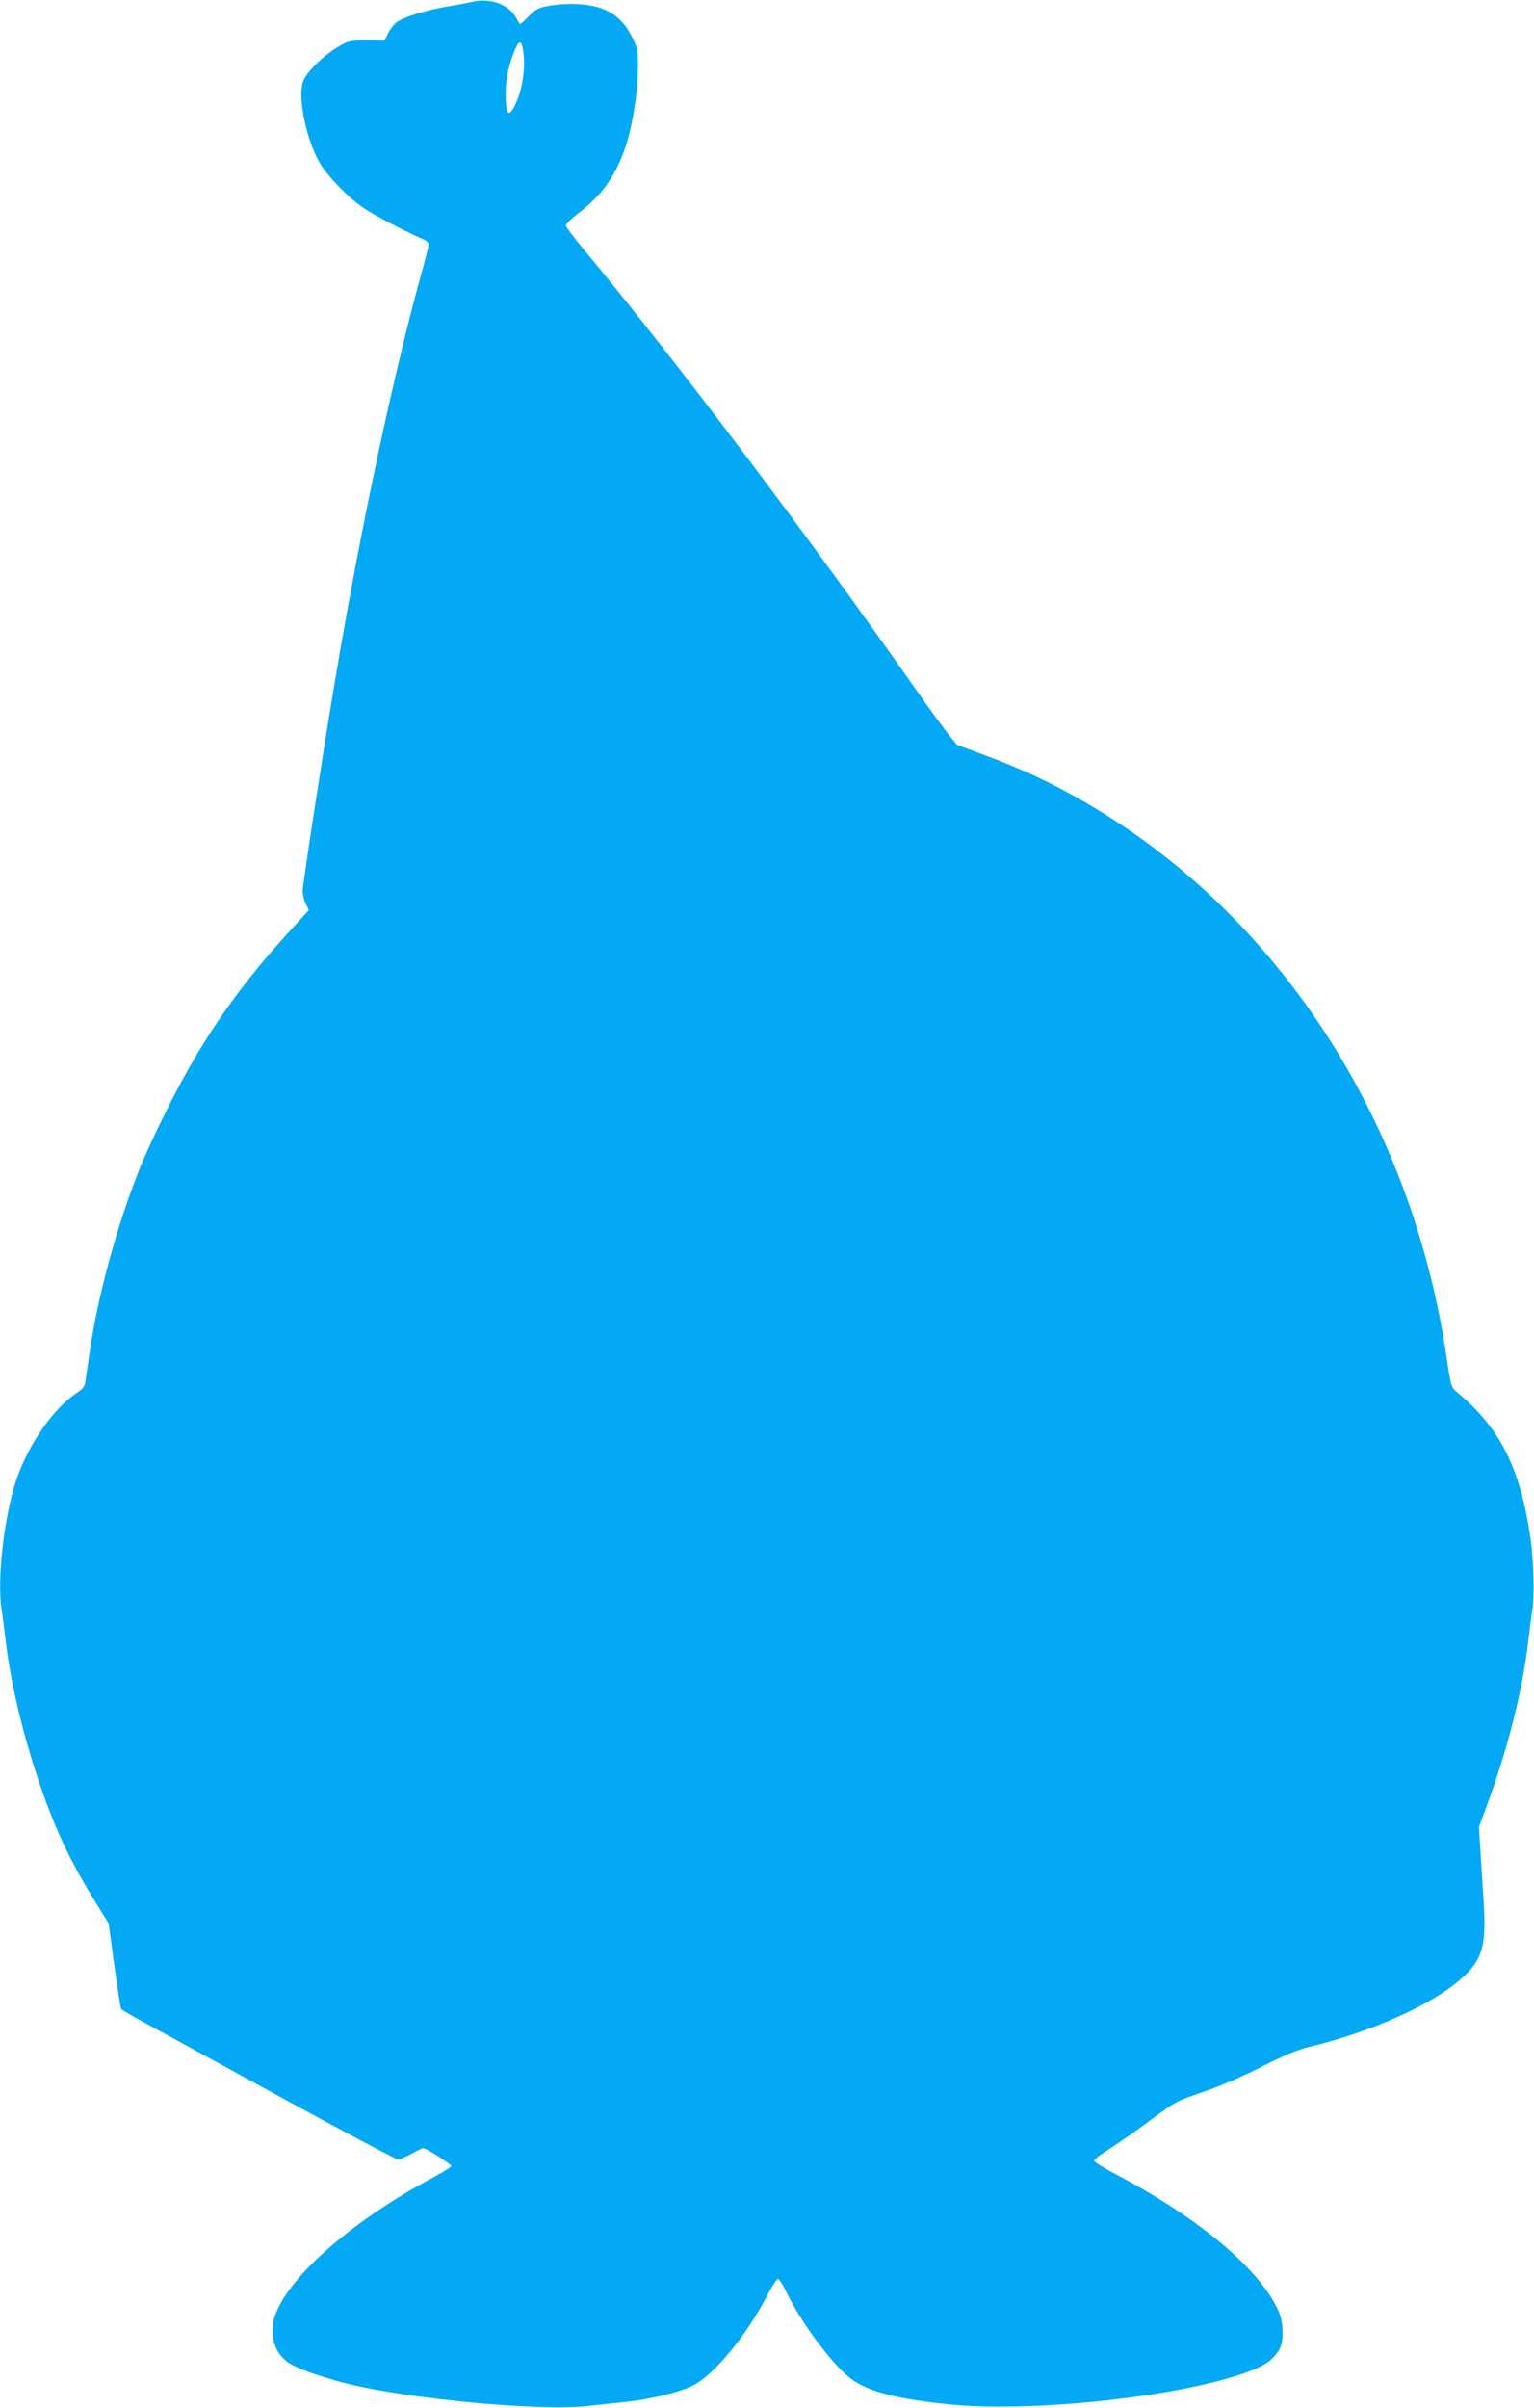
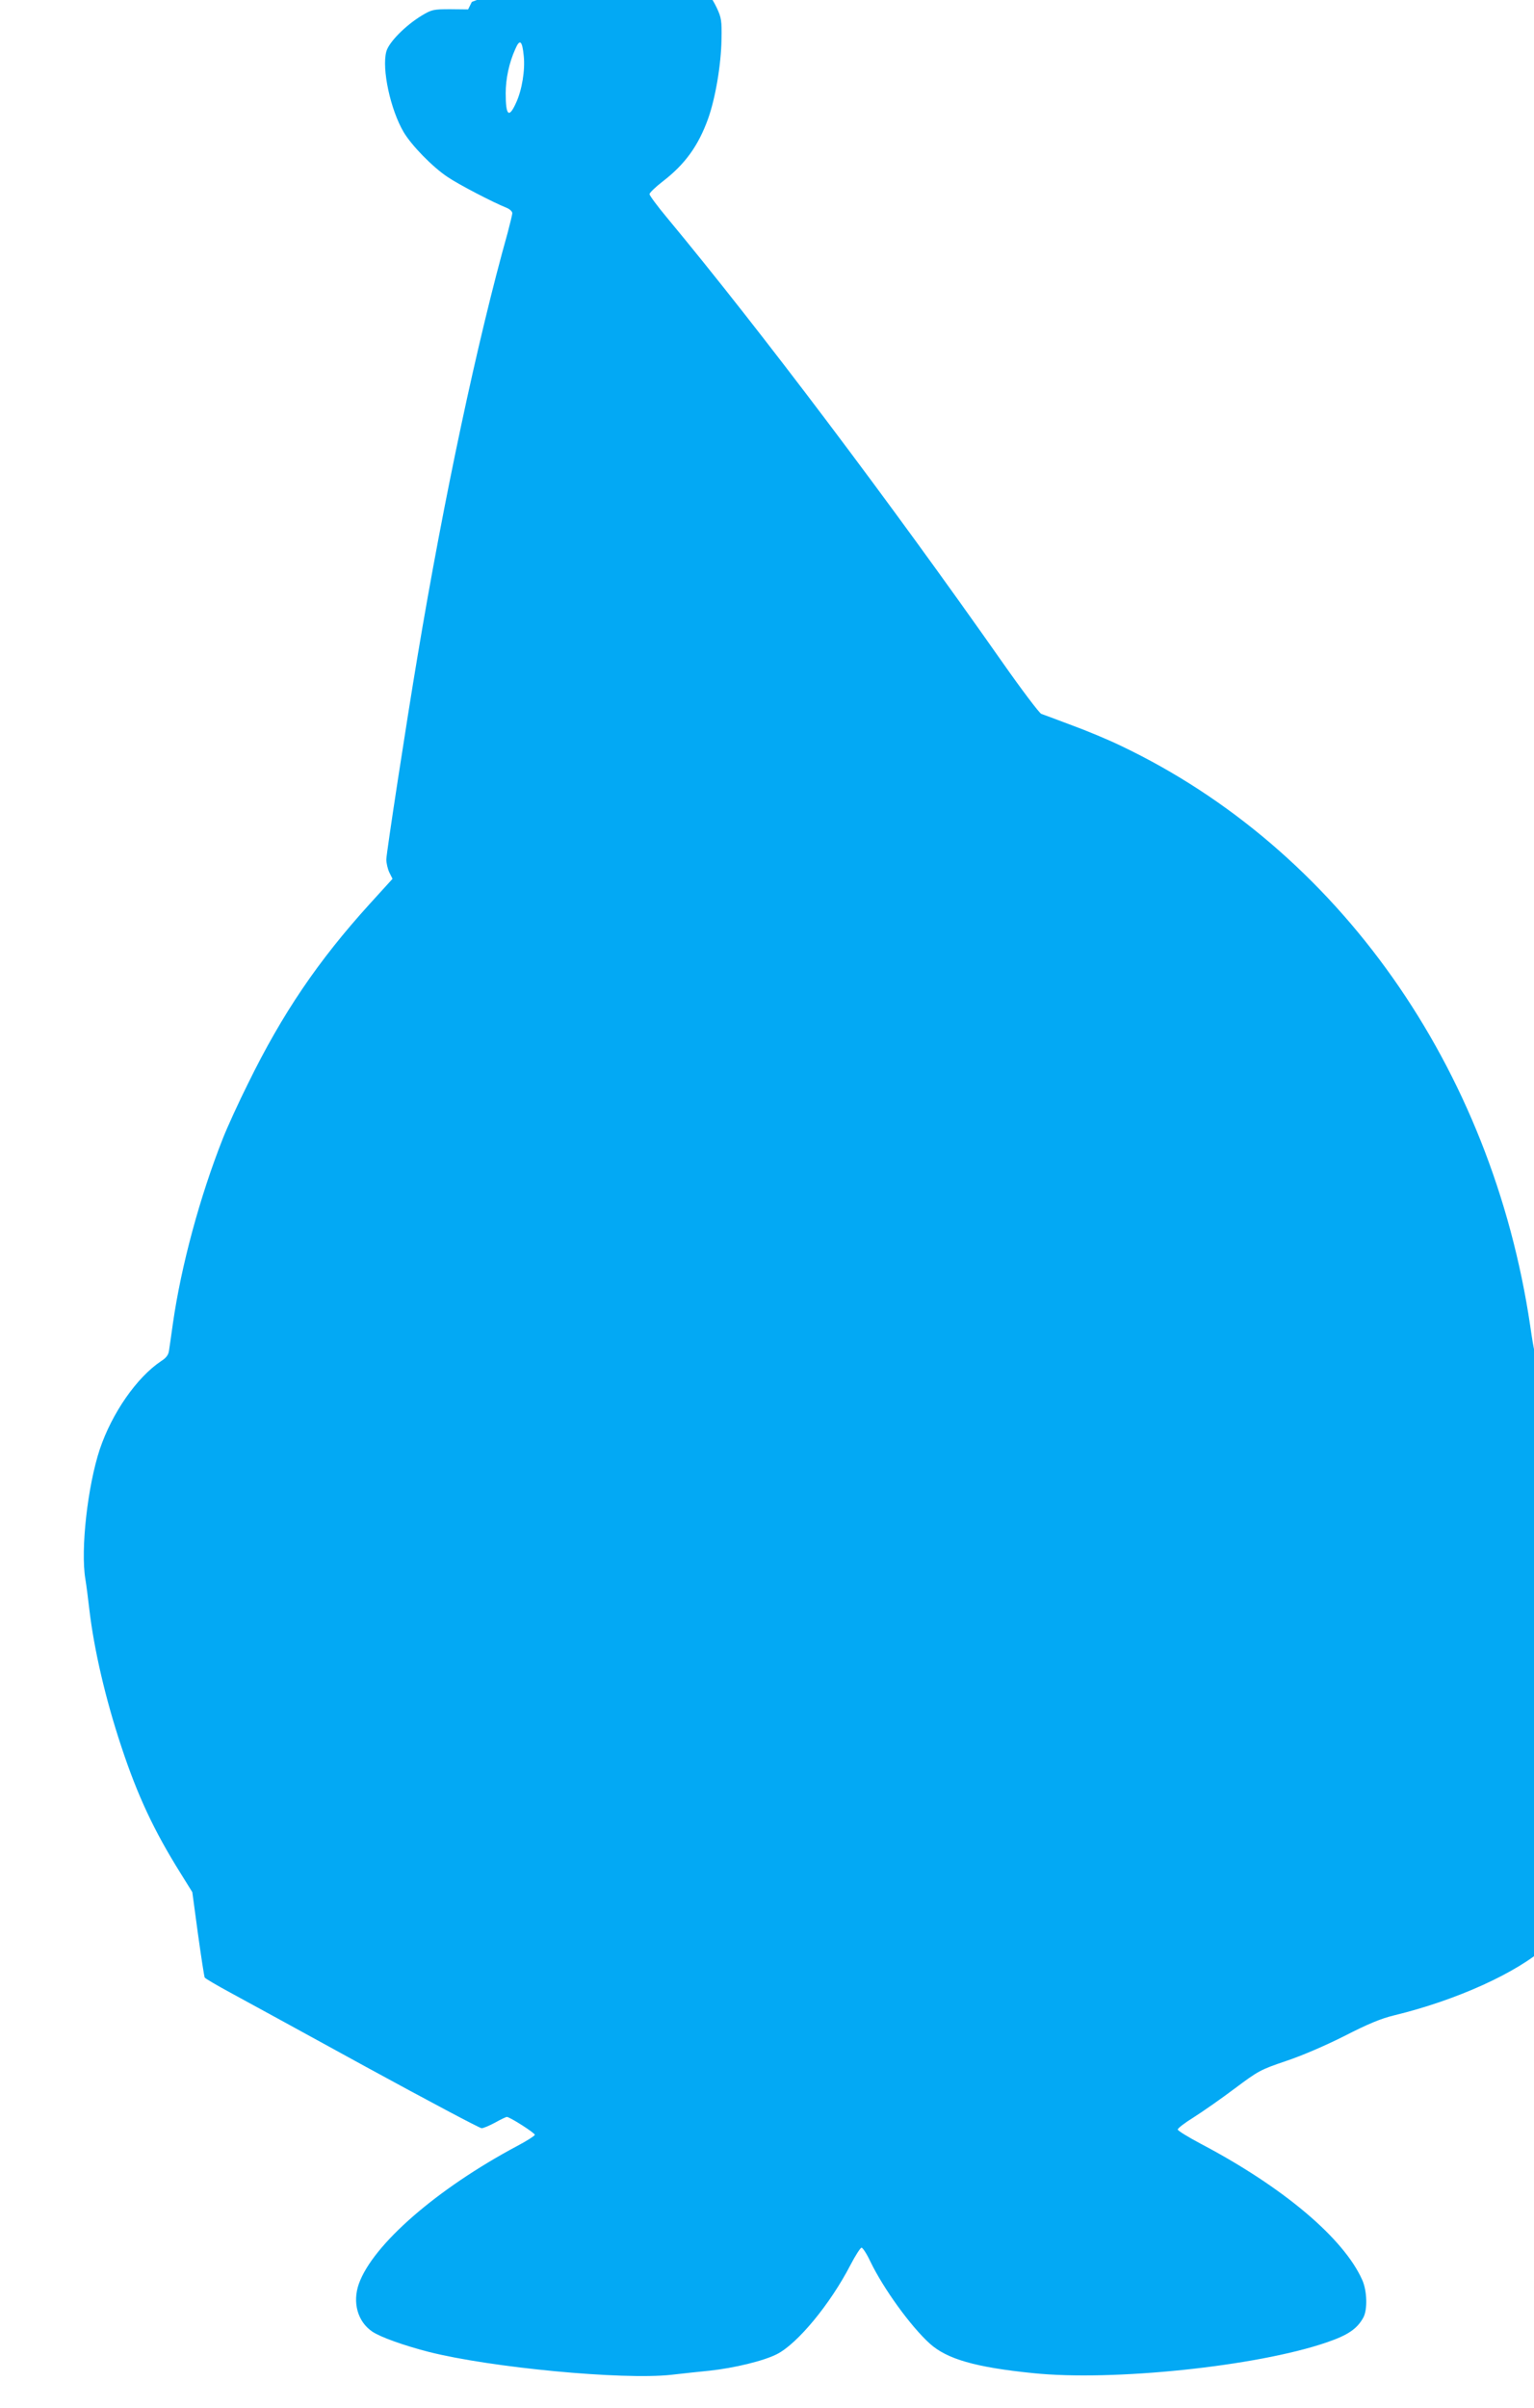
<svg xmlns="http://www.w3.org/2000/svg" version="1.0" width="816pt" height="1280pt" viewBox="0 0 816 1280" preserveAspectRatio="xMidYMid meet">
  <g transform="translate(0,1280) scale(0.1,-0.1)" fill="#03a9f4" stroke="none">
-     <path d="M2510 12790 c-19 -5 -79 -16 -133 -25 -108 -18 -228 -55 -267 -83 -14 -10 -34 -36 -45 -58 l-20 -40 -95 1 c-91 0 -98 -2 -152 -34 -87 -53 -175 -142 -188 -191 -25 -92 22 -309 92 -428 42 -71 154 -186 234 -239 57 -39 242 -135 312 -163 18 -7 32 -20 32 -29 0 -9 -12 -56 -25 -106 -160 -570 -338 -1405 -479 -2250 -57 -338 -166 -1049 -166 -1080 0 -19 7 -50 16 -69 l17 -34 -121 -133 c-275 -303 -465 -583 -647 -954 -52 -104 -112 -236 -134 -292 -123 -311 -222 -677 -266 -983 -9 -63 -18 -129 -21 -146 -3 -23 -15 -39 -42 -56 -130 -87 -261 -276 -326 -468 -65 -196 -103 -534 -77 -690 6 -36 15 -108 21 -160 25 -215 86 -477 170 -730 87 -263 174 -448 314 -672 l64 -103 30 -222 c17 -122 33 -226 36 -232 4 -6 64 -41 134 -79 70 -38 396 -216 724 -396 328 -179 605 -326 615 -326 10 0 42 14 72 30 30 17 58 30 62 30 16 0 149 -85 149 -95 0 -5 -42 -32 -93 -59 -428 -228 -768 -524 -843 -733 -35 -99 -7 -201 71 -254 42 -29 168 -74 300 -108 332 -84 1031 -150 1290 -122 61 7 153 17 205 22 130 14 288 52 358 88 110 56 284 267 391 474 26 50 53 92 59 92 6 0 28 -33 47 -74 69 -143 214 -344 316 -436 91 -82 242 -126 549 -157 423 -44 1191 36 1561 163 115 39 164 73 197 134 22 43 19 140 -6 197 -98 222 -420 494 -859 725 -68 36 -123 70 -123 76 0 7 38 36 85 65 47 30 145 98 218 153 127 95 137 100 272 146 84 28 208 81 311 133 127 65 195 93 265 110 331 80 655 227 807 365 110 100 130 174 113 423 -6 92 -14 215 -17 273 l-7 106 51 139 c108 297 182 595 212 854 6 52 15 124 21 160 12 74 7 266 -10 385 -55 375 -162 585 -394 777 -27 22 -30 33 -52 183 -204 1376 -1022 2534 -2177 3084 -68 33 -186 82 -263 110 -77 29 -149 56 -161 60 -11 5 -105 129 -208 276 -596 849 -1283 1760 -1783 2362 -51 61 -93 118 -93 125 0 7 32 38 71 68 118 91 188 188 240 331 39 108 70 288 72 424 2 99 -1 115 -24 165 -58 124 -143 179 -290 188 -50 3 -116 -1 -155 -8 -61 -11 -74 -18 -112 -57 -24 -25 -45 -43 -46 -41 -1 1 -13 20 -26 42 -40 66 -136 98 -230 76z m276 -287 c8 -75 -9 -181 -41 -250 -38 -84 -55 -68 -55 51 0 77 18 162 51 235 24 56 37 46 45 -36z" />
+     <path d="M2510 12790 l-20 -40 -95 1 c-91 0 -98 -2 -152 -34 -87 -53 -175 -142 -188 -191 -25 -92 22 -309 92 -428 42 -71 154 -186 234 -239 57 -39 242 -135 312 -163 18 -7 32 -20 32 -29 0 -9 -12 -56 -25 -106 -160 -570 -338 -1405 -479 -2250 -57 -338 -166 -1049 -166 -1080 0 -19 7 -50 16 -69 l17 -34 -121 -133 c-275 -303 -465 -583 -647 -954 -52 -104 -112 -236 -134 -292 -123 -311 -222 -677 -266 -983 -9 -63 -18 -129 -21 -146 -3 -23 -15 -39 -42 -56 -130 -87 -261 -276 -326 -468 -65 -196 -103 -534 -77 -690 6 -36 15 -108 21 -160 25 -215 86 -477 170 -730 87 -263 174 -448 314 -672 l64 -103 30 -222 c17 -122 33 -226 36 -232 4 -6 64 -41 134 -79 70 -38 396 -216 724 -396 328 -179 605 -326 615 -326 10 0 42 14 72 30 30 17 58 30 62 30 16 0 149 -85 149 -95 0 -5 -42 -32 -93 -59 -428 -228 -768 -524 -843 -733 -35 -99 -7 -201 71 -254 42 -29 168 -74 300 -108 332 -84 1031 -150 1290 -122 61 7 153 17 205 22 130 14 288 52 358 88 110 56 284 267 391 474 26 50 53 92 59 92 6 0 28 -33 47 -74 69 -143 214 -344 316 -436 91 -82 242 -126 549 -157 423 -44 1191 36 1561 163 115 39 164 73 197 134 22 43 19 140 -6 197 -98 222 -420 494 -859 725 -68 36 -123 70 -123 76 0 7 38 36 85 65 47 30 145 98 218 153 127 95 137 100 272 146 84 28 208 81 311 133 127 65 195 93 265 110 331 80 655 227 807 365 110 100 130 174 113 423 -6 92 -14 215 -17 273 l-7 106 51 139 c108 297 182 595 212 854 6 52 15 124 21 160 12 74 7 266 -10 385 -55 375 -162 585 -394 777 -27 22 -30 33 -52 183 -204 1376 -1022 2534 -2177 3084 -68 33 -186 82 -263 110 -77 29 -149 56 -161 60 -11 5 -105 129 -208 276 -596 849 -1283 1760 -1783 2362 -51 61 -93 118 -93 125 0 7 32 38 71 68 118 91 188 188 240 331 39 108 70 288 72 424 2 99 -1 115 -24 165 -58 124 -143 179 -290 188 -50 3 -116 -1 -155 -8 -61 -11 -74 -18 -112 -57 -24 -25 -45 -43 -46 -41 -1 1 -13 20 -26 42 -40 66 -136 98 -230 76z m276 -287 c8 -75 -9 -181 -41 -250 -38 -84 -55 -68 -55 51 0 77 18 162 51 235 24 56 37 46 45 -36z" />
  </g>
</svg>